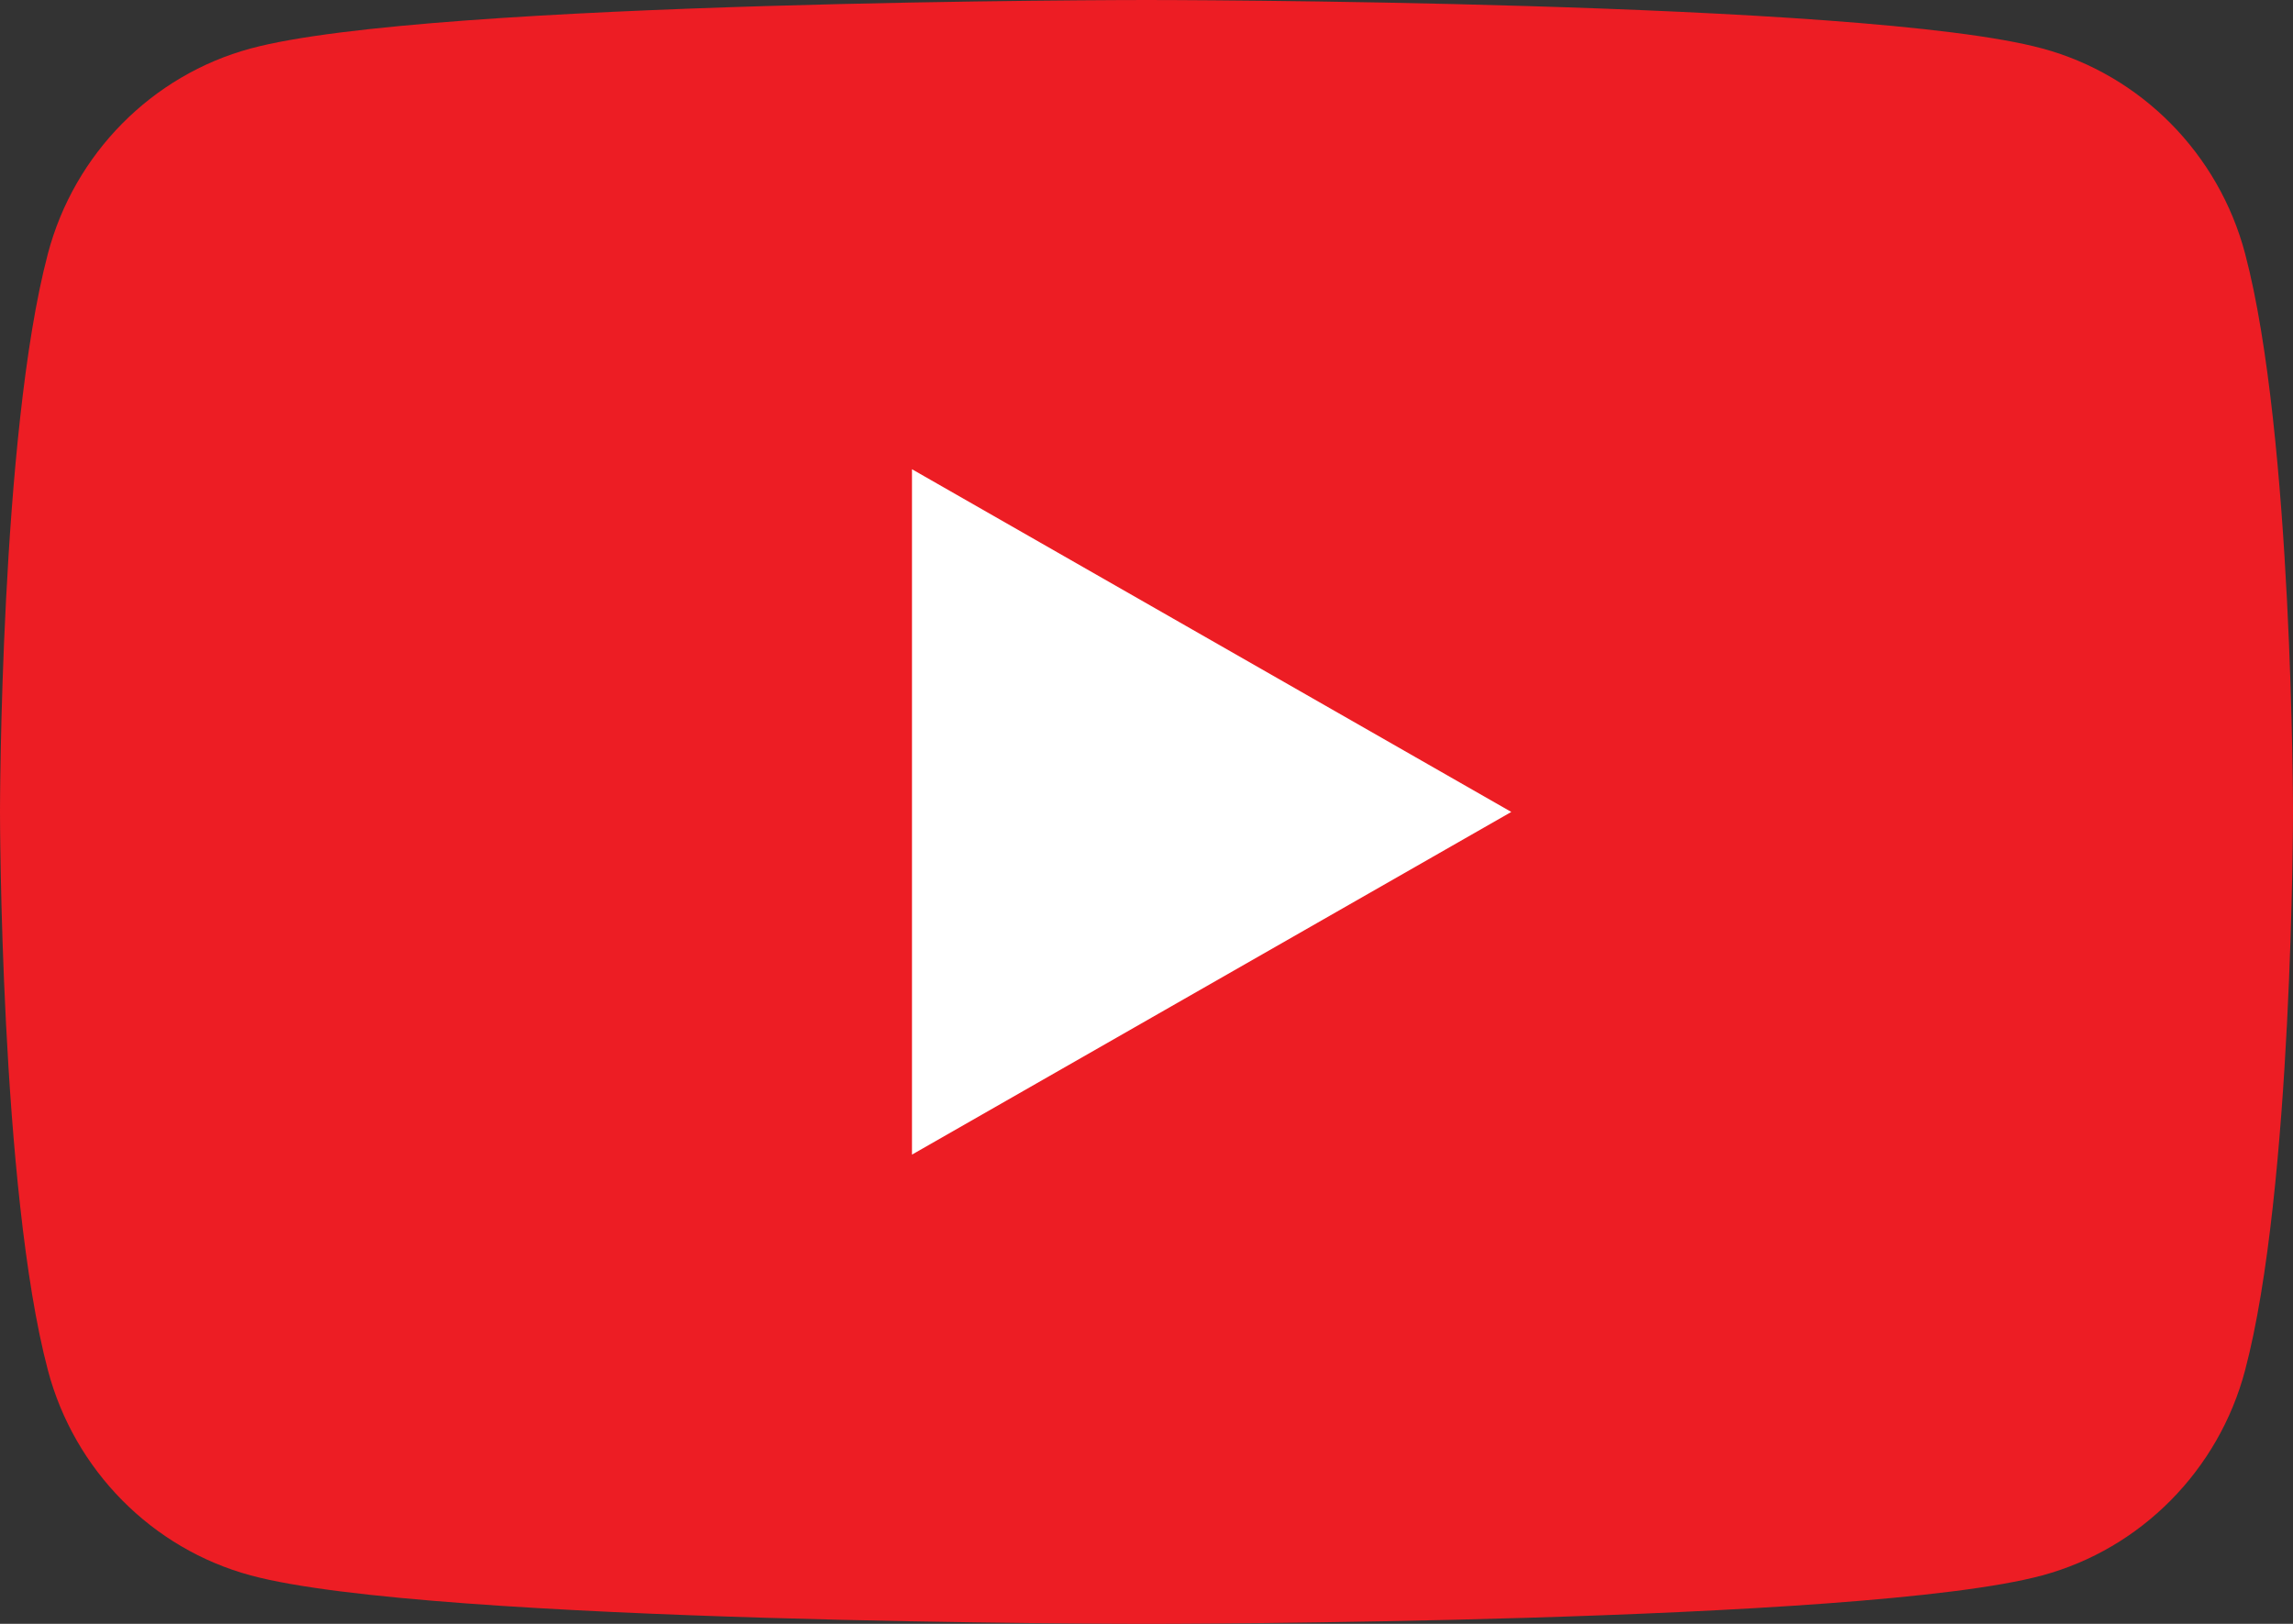
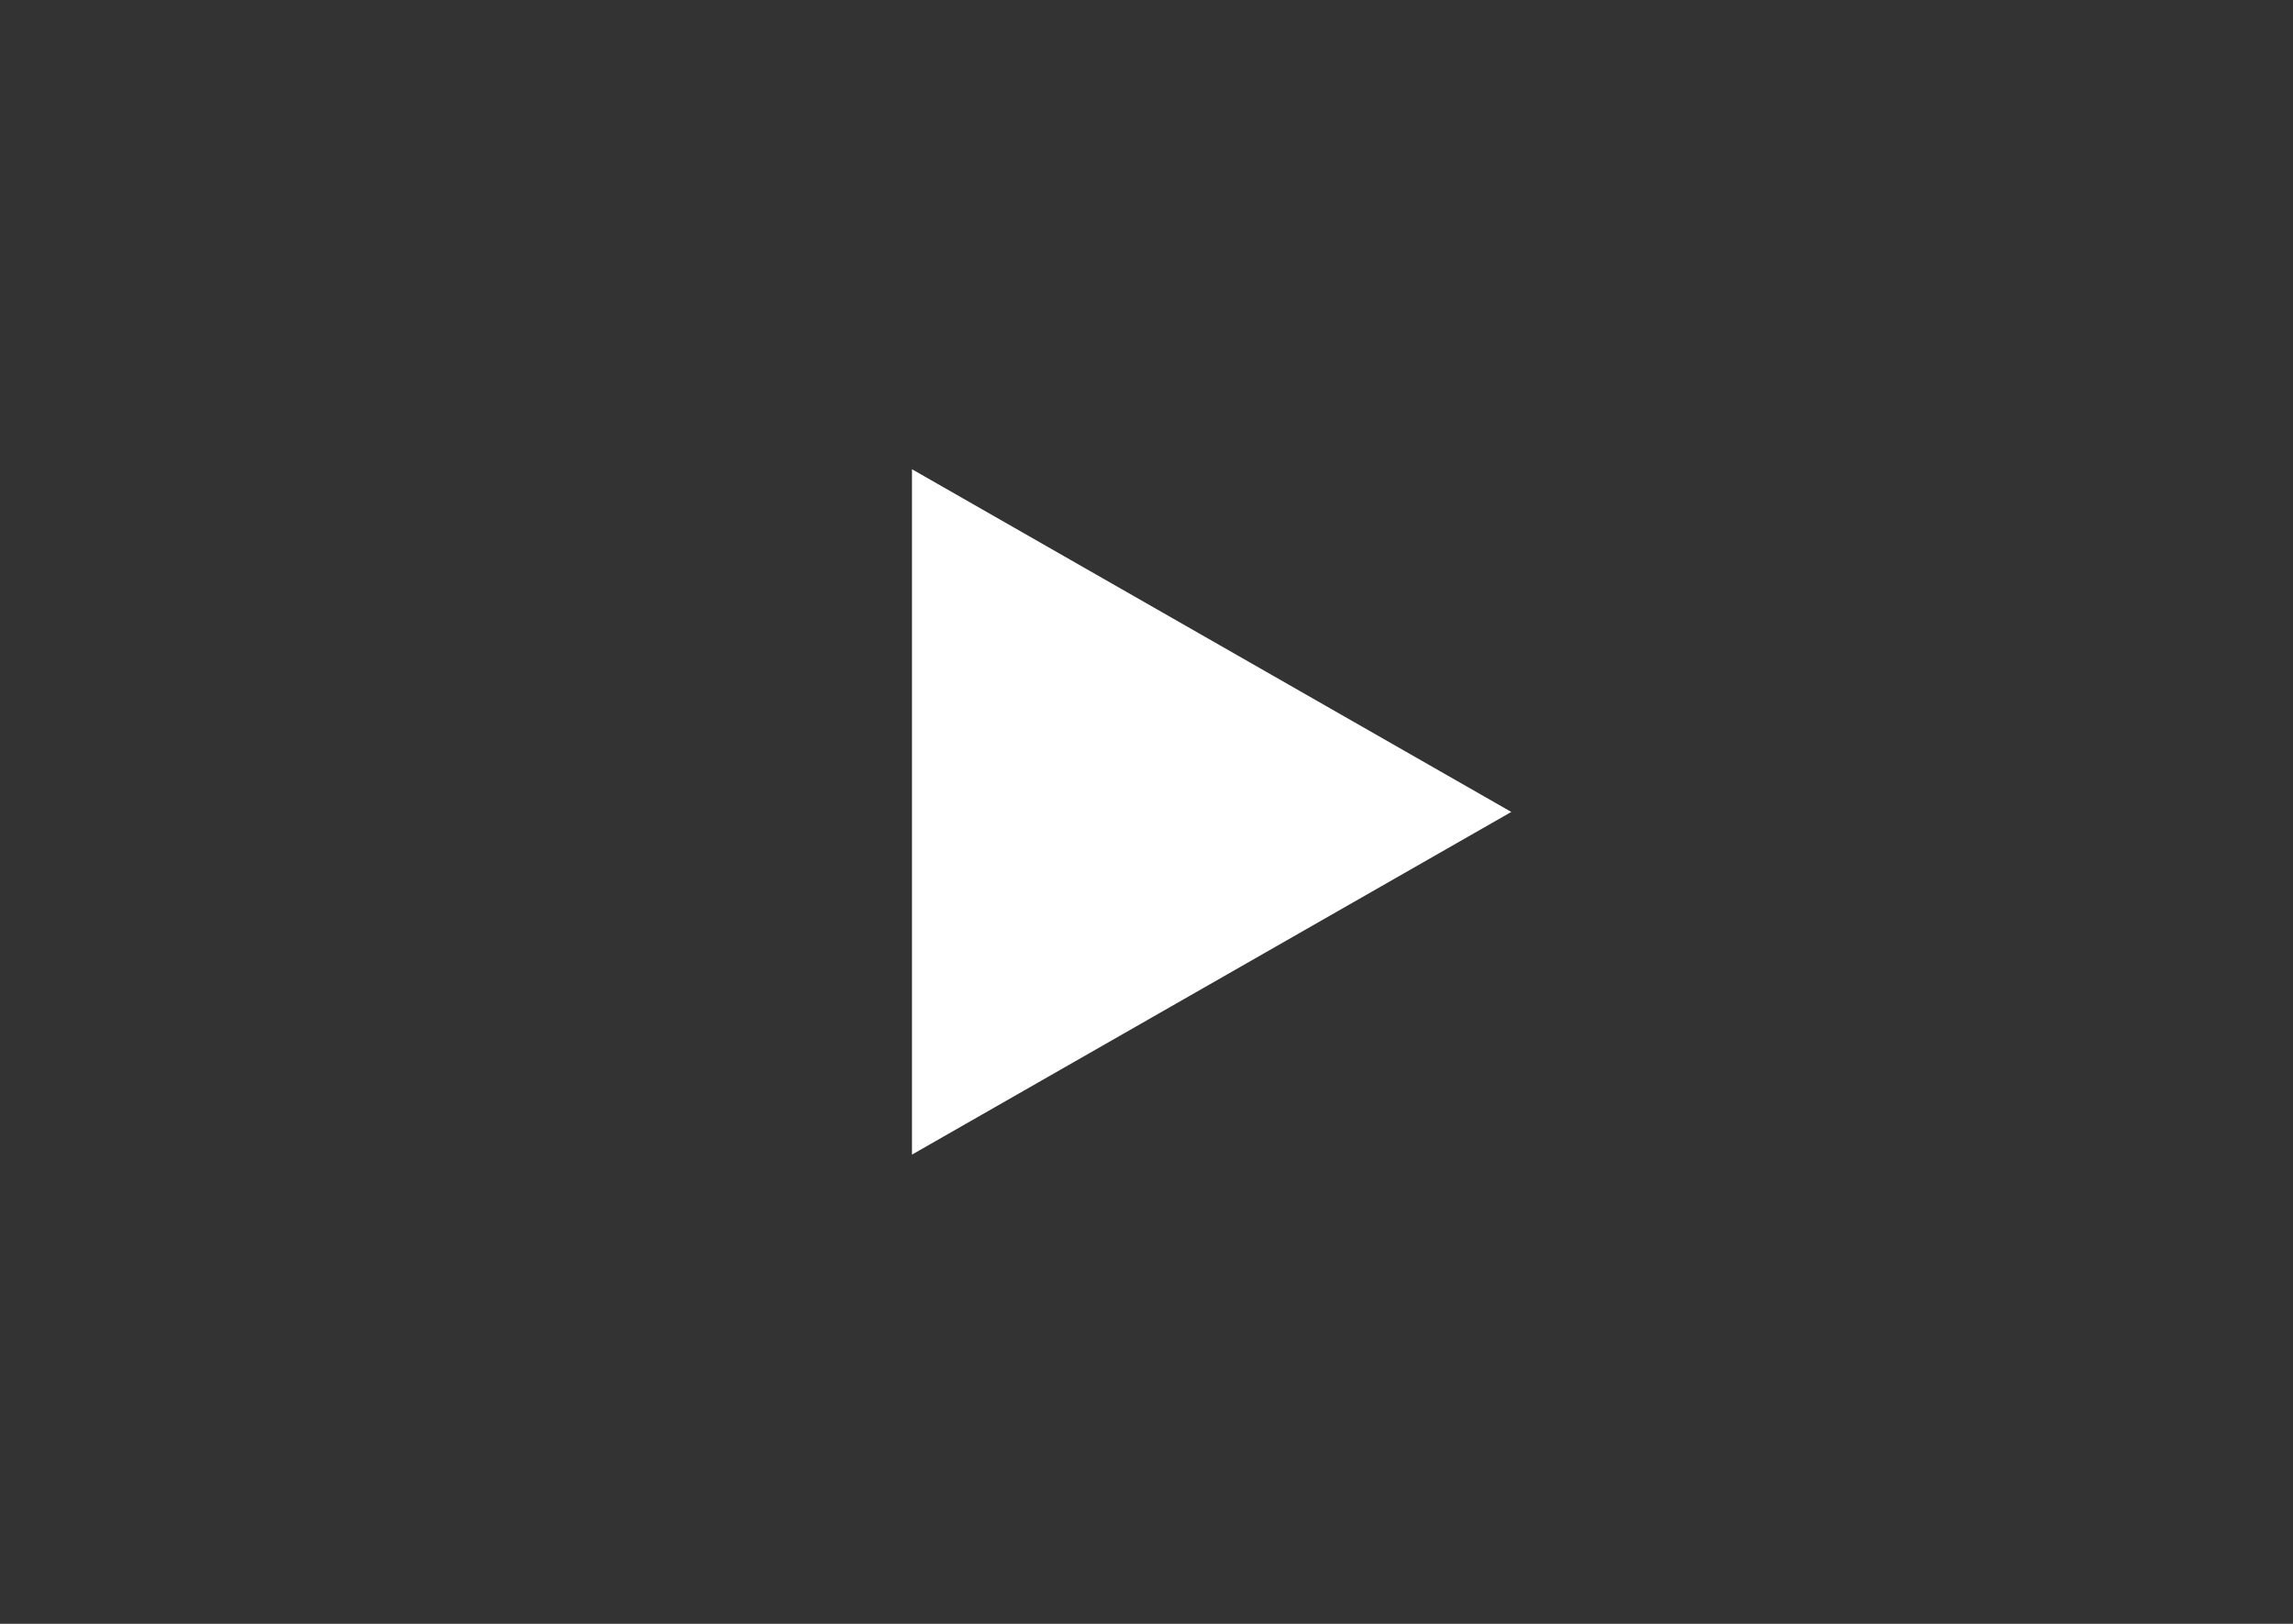
<svg xmlns="http://www.w3.org/2000/svg" width="120" height="85" viewBox="0 0 120 85" fill="none">
  <rect x="0" y="0" width="120" height="85" fill="#333333" stroke="none" />
-   <path d="M117.492 13.273C116.112 8.048 112.047 3.934 106.883 2.538C97.525 0 60 0 60 0C60 0 22.475 0 13.117 2.538C7.954 3.934 3.887 8.048 2.508 13.273C0 22.742 0 42.5 0 42.5C0 42.5 0 62.257 2.508 71.728C3.887 76.952 7.954 81.066 13.117 82.463C22.475 85 60 85 60 85C60 85 97.525 85 106.883 82.463C112.047 81.066 116.112 76.952 117.492 71.728C120 62.257 120 42.5 120 42.5C120 42.5 120 22.742 117.492 13.273Z" fill="#ED1D24" />
  <path d="M47.727 60.438L79.091 42.501L47.727 24.562V60.438Z" fill="white" />
</svg>